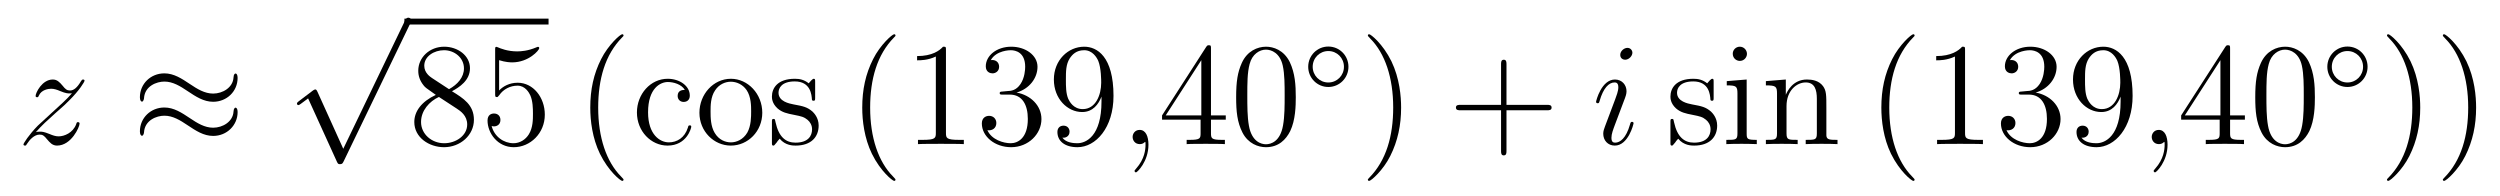
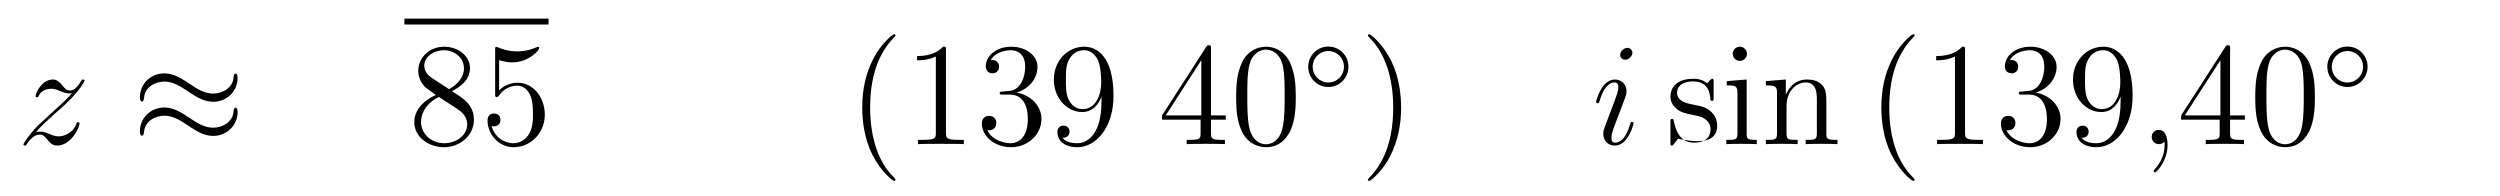
<svg xmlns="http://www.w3.org/2000/svg" height="16pt" version="1.1" viewBox="0 -16 204 16" width="204pt">
  <g id="page1">
    <g transform="matrix(1 0 0 1 -127 650)">
      <path d="M129.918 -655.208C130.432 -655.794 130.851 -656.165 131.448 -656.703C132.166 -657.324 132.476 -657.623 132.644 -657.802C133.481 -658.627 133.899 -659.321 133.899 -659.416C133.899 -659.512 133.803 -659.512 133.779 -659.512C133.696 -659.512 133.672 -659.464 133.612 -659.38C133.313 -658.866 133.026 -658.615 132.715 -658.615C132.464 -658.615 132.333 -658.723 132.106 -659.01C131.855 -659.308 131.652 -659.512 131.305 -659.512C130.432 -659.512 129.906 -658.424 129.906 -658.173C129.906 -658.137 129.918 -658.065 130.026 -658.065C130.121 -658.065 130.133 -658.113 130.169 -658.197C130.373 -658.675 130.946 -658.759 131.173 -658.759C131.424 -658.759 131.663 -658.675 131.914 -658.567C132.369 -658.376 132.56 -658.376 132.68 -658.376C132.763 -658.376 132.811 -658.376 132.871 -658.388C132.476 -657.922 131.831 -657.348 131.293 -656.858L130.086 -655.746C129.356 -655.005 128.914 -654.3 128.914 -654.216C128.914 -654.144 128.974 -654.12 129.046 -654.12C129.117 -654.12 129.129 -654.132 129.213 -654.276C129.404 -654.575 129.787 -655.017 130.229 -655.017C130.48 -655.017 130.6 -654.933 130.839 -654.634C131.066 -654.372 131.269 -654.12 131.652 -654.12C132.823 -654.12 133.493 -655.639 133.493 -655.913C133.493 -655.961 133.481 -656.033 133.361 -656.033C133.265 -656.033 133.253 -655.985 133.218 -655.866C132.954 -655.16 132.249 -654.873 131.783 -654.873C131.532 -654.873 131.293 -654.957 131.042 -655.065C130.564 -655.256 130.432 -655.256 130.277 -655.256C130.157 -655.256 130.026 -655.256 129.918 -655.208Z" fill-rule="evenodd" />
      <path d="M146.389 -659.643C146.389 -659.894 146.306 -660.002 146.222 -660.002C146.174 -660.002 146.067 -659.954 146.055 -659.679C146.007 -658.854 145.17 -658.364 144.393 -658.364C143.7 -658.364 143.102 -658.735 142.48 -659.153C141.835 -659.583 141.189 -660.014 140.412 -660.014C139.301 -660.014 138.416 -659.165 138.416 -658.065C138.416 -657.802 138.512 -657.707 138.583 -657.707C138.703 -657.707 138.751 -657.934 138.751 -657.982C138.81 -658.986 139.791 -659.344 140.412 -659.344C141.106 -659.344 141.703 -658.974 142.325 -658.555C142.97 -658.125 143.616 -657.695 144.393 -657.695C145.505 -657.695 146.389 -658.543 146.389 -659.643ZM146.389 -656.846C146.389 -657.193 146.246 -657.217 146.222 -657.217C146.174 -657.217 146.067 -657.157 146.055 -656.894C146.007 -656.069 145.17 -655.579 144.393 -655.579C143.7 -655.579 143.102 -655.949 142.48 -656.368C141.835 -656.798 141.189 -657.228 140.412 -657.228C139.301 -657.228 138.416 -656.38 138.416 -655.28C138.416 -655.017 138.512 -654.921 138.583 -654.921C138.703 -654.921 138.751 -655.148 138.751 -655.196C138.81 -656.2 139.791 -656.559 140.412 -656.559C141.106 -656.559 141.703 -656.188 142.325 -655.77C142.97 -655.34 143.616 -654.909 144.393 -654.909C145.528 -654.909 146.389 -655.794 146.389 -656.846Z" fill-rule="evenodd" />
-       <path d="M155.01 -653.859L152.906 -658.509C152.823 -658.701 152.763 -658.701 152.727 -658.701C152.715 -658.701 152.655 -658.701 152.524 -658.605L151.388 -657.744C151.233 -657.625 151.233 -657.589 151.233 -657.553C151.233 -657.493 151.268 -657.422 151.352 -657.422C151.424 -657.422 151.627 -657.589 151.759 -657.685C151.83 -657.744 152.01 -657.876 152.141 -657.972L154.496 -652.795C154.58 -652.604 154.64 -652.604 154.747 -652.604C154.927 -652.604 154.962 -652.676 155.046 -652.843L160.473 -664.08C160.557 -664.248 160.557 -664.295 160.557 -664.319C160.557 -664.439 160.461 -664.558 160.318 -664.558C160.222 -664.558 160.138 -664.498 160.043 -664.307L155.01 -653.859Z" fill-rule="evenodd" />
      <path d="M160 -664H171.762V-664.48H160" />
      <path d="M163.879 -658.555C164.477 -658.878 165.35 -659.428 165.35 -660.432C165.35 -661.472 164.346 -662.189 163.246 -662.189C162.062 -662.189 161.13 -661.317 161.13 -660.229C161.13 -659.823 161.25 -659.416 161.584 -659.01C161.716 -658.854 161.728 -658.842 162.564 -658.257C161.405 -657.719 160.807 -656.918 160.807 -656.045C160.807 -654.778 162.015 -653.989 163.234 -653.989C164.561 -653.989 165.672 -654.969 165.672 -656.224C165.672 -657.444 164.812 -657.982 163.879 -658.555ZM162.254 -659.631C162.098 -659.739 161.62 -660.05 161.62 -660.635C161.62 -661.413 162.433 -661.902 163.234 -661.902C164.094 -661.902 164.859 -661.281 164.859 -660.42C164.859 -659.691 164.334 -659.105 163.64 -658.723L162.254 -659.631ZM162.816 -658.089L164.262 -657.145C164.573 -656.942 165.123 -656.571 165.123 -655.842C165.123 -654.933 164.202 -654.312 163.246 -654.312C162.23 -654.312 161.357 -655.053 161.357 -656.045C161.357 -656.977 162.038 -657.731 162.816 -658.089ZM167.727 -661.09C168.241 -660.922 168.659 -660.91 168.791 -660.91C170.142 -660.91 171.003 -661.902 171.003 -662.07C171.003 -662.118 170.979 -662.178 170.907 -662.178C170.883 -662.178 170.859 -662.178 170.751 -662.13C170.082 -661.843 169.508 -661.807 169.198 -661.807C168.408 -661.807 167.847 -662.046 167.619 -662.142C167.536 -662.178 167.512 -662.178 167.5 -662.178C167.404 -662.178 167.404 -662.106 167.404 -661.914V-658.364C167.404 -658.149 167.404 -658.077 167.548 -658.077C167.608 -658.077 167.619 -658.089 167.739 -658.233C168.074 -658.723 168.636 -659.01 169.233 -659.01C169.867 -659.01 170.178 -658.424 170.273 -658.221C170.477 -657.754 170.489 -657.169 170.489 -656.714C170.489 -656.26 170.489 -655.579 170.154 -655.041C169.891 -654.611 169.424 -654.312 168.899 -654.312C168.109 -654.312 167.333 -654.85 167.117 -655.722C167.177 -655.698 167.249 -655.687 167.309 -655.687C167.512 -655.687 167.835 -655.806 167.835 -656.212C167.835 -656.547 167.608 -656.738 167.309 -656.738C167.094 -656.738 166.783 -656.631 166.783 -656.165C166.783 -655.148 167.596 -653.989 168.923 -653.989C170.273 -653.989 171.457 -655.125 171.457 -656.643C171.457 -658.065 170.5 -659.249 169.245 -659.249C168.564 -659.249 168.038 -658.95 167.727 -658.615V-661.09Z" fill-rule="evenodd" />
-       <path d="M177.88 -651.335C177.88 -651.371 177.88 -651.395 177.677 -651.598C176.481 -652.806 175.812 -654.778 175.812 -657.217C175.812 -659.536 176.374 -661.532 177.76 -662.943C177.88 -663.05 177.88 -663.074 177.88 -663.11C177.88 -663.182 177.82 -663.206 177.772 -663.206C177.617 -663.206 176.637 -662.345 176.051 -661.173C175.441 -659.966 175.166 -658.687 175.166 -657.217C175.166 -656.152 175.334 -654.73 175.955 -653.451C176.661 -652.017 177.641 -651.239 177.772 -651.239C177.82 -651.239 177.88 -651.263 177.88 -651.335ZM182.882 -658.663C182.739 -658.663 182.296 -658.663 182.296 -658.173C182.296 -657.886 182.5 -657.683 182.787 -657.683C183.061 -657.683 183.288 -657.85 183.288 -658.197C183.288 -658.998 182.452 -659.572 181.484 -659.572C180.085 -659.572 178.973 -658.328 178.973 -656.822C178.973 -655.292 180.121 -654.12 181.472 -654.12C183.049 -654.12 183.408 -655.555 183.408 -655.662S183.324 -655.77 183.288 -655.77C183.181 -655.77 183.169 -655.734 183.133 -655.591C182.87 -654.742 182.225 -654.383 181.579 -654.383C180.85 -654.383 179.882 -655.017 179.882 -656.834C179.882 -658.818 180.898 -659.308 181.495 -659.308C181.95 -659.308 182.607 -659.129 182.882 -658.663ZM189.202 -656.798C189.202 -658.34 188.03 -659.572 186.643 -659.572C185.209 -659.572 184.073 -658.304 184.073 -656.798C184.073 -655.268 185.269 -654.12 186.632 -654.12C188.042 -654.12 189.202 -655.292 189.202 -656.798ZM186.643 -654.383C186.201 -654.383 185.663 -654.575 185.317 -655.16C184.994 -655.698 184.982 -656.404 184.982 -656.906C184.982 -657.36 184.982 -658.089 185.352 -658.627C185.687 -659.141 186.213 -659.332 186.632 -659.332C187.098 -659.332 187.6 -659.117 187.923 -658.651C188.293 -658.101 188.293 -657.348 188.293 -656.906C188.293 -656.487 188.293 -655.746 187.982 -655.184C187.647 -654.611 187.098 -654.383 186.643 -654.383ZM193.516 -659.297C193.516 -659.512 193.516 -659.572 193.396 -659.572C193.301 -659.572 193.073 -659.308 192.99 -659.201C192.619 -659.5 192.248 -659.572 191.866 -659.572C190.419 -659.572 189.989 -658.782 189.989 -658.125C189.989 -657.993 189.989 -657.575 190.443 -657.157C190.826 -656.822 191.232 -656.738 191.782 -656.631C192.439 -656.499 192.595 -656.463 192.894 -656.224C193.109 -656.045 193.265 -655.782 193.265 -655.447C193.265 -654.933 192.966 -654.36 191.914 -654.36C191.125 -654.36 190.551 -654.814 190.288 -656.009C190.24 -656.224 190.24 -656.236 190.228 -656.248C190.204 -656.296 190.156 -656.296 190.121 -656.296C189.989 -656.296 189.989 -656.236 189.989 -656.021V-654.395C189.989 -654.18 189.989 -654.12 190.109 -654.12C190.168 -654.12 190.18 -654.132 190.384 -654.383C190.443 -654.467 190.443 -654.491 190.623 -654.682C191.077 -654.12 191.722 -654.12 191.926 -654.12C193.181 -654.12 193.802 -654.814 193.802 -655.758C193.802 -656.404 193.408 -656.786 193.301 -656.894C192.87 -657.264 192.547 -657.336 191.758 -657.48C191.4 -657.551 190.527 -657.719 190.527 -658.436C190.527 -658.807 190.778 -659.356 191.854 -659.356C193.157 -659.356 193.229 -658.245 193.253 -657.874C193.265 -657.778 193.348 -657.778 193.384 -657.778C193.516 -657.778 193.516 -657.838 193.516 -658.053V-659.297Z" fill-rule="evenodd" />
      <path d="M200.072 -651.335C200.072 -651.371 200.072 -651.395 199.87 -651.598C198.673 -652.806 198.004 -654.778 198.004 -657.217C198.004 -659.536 198.566 -661.532 199.952 -662.943C200.072 -663.05 200.072 -663.074 200.072 -663.11C200.072 -663.182 200.012 -663.206 199.964 -663.206C199.81 -663.206 198.829 -662.345 198.244 -661.173C197.634 -659.966 197.359 -658.687 197.359 -657.217C197.359 -656.152 197.526 -654.73 198.148 -653.451C198.853 -652.017 199.834 -651.239 199.964 -651.239C200.012 -651.239 200.072 -651.263 200.072 -651.335ZM204.19 -661.902C204.19 -662.178 204.19 -662.189 203.951 -662.189C203.664 -661.867 203.066 -661.424 201.835 -661.424V-661.078C202.11 -661.078 202.708 -661.078 203.365 -661.388V-655.16C203.365 -654.73 203.329 -654.587 202.277 -654.587H201.907V-654.24C202.229 -654.264 203.389 -654.264 203.783 -654.264C204.178 -654.264 205.326 -654.264 205.649 -654.24V-654.587H205.278C204.226 -654.587 204.19 -654.73 204.19 -655.16V-661.902ZM208.826 -658.532C208.624 -658.52 208.576 -658.507 208.576 -658.4C208.576 -658.281 208.636 -658.281 208.85 -658.281H209.4C210.416 -658.281 210.871 -657.444 210.871 -656.296C210.871 -654.73 210.058 -654.312 209.472 -654.312C208.898 -654.312 207.918 -654.587 207.571 -655.376C207.954 -655.316 208.301 -655.531 208.301 -655.961C208.301 -656.308 208.05 -656.547 207.715 -656.547C207.428 -656.547 207.118 -656.38 207.118 -655.926C207.118 -654.862 208.181 -653.989 209.508 -653.989C210.93 -653.989 211.982 -655.077 211.982 -656.284C211.982 -657.384 211.098 -658.245 209.95 -658.448C210.99 -658.747 211.66 -659.619 211.66 -660.552C211.66 -661.496 210.679 -662.189 209.52 -662.189C208.325 -662.189 207.44 -661.46 207.44 -660.588C207.44 -660.109 207.81 -660.014 207.99 -660.014C208.241 -660.014 208.528 -660.193 208.528 -660.552C208.528 -660.934 208.241 -661.102 207.978 -661.102C207.906 -661.102 207.882 -661.102 207.846 -661.09C208.301 -661.902 209.424 -661.902 209.484 -661.902C209.879 -661.902 210.655 -661.723 210.655 -660.552C210.655 -660.325 210.62 -659.655 210.272 -659.141C209.915 -658.615 209.508 -658.579 209.185 -658.567L208.826 -658.532ZM216.882 -657.719C216.882 -654.897 215.627 -654.312 214.909 -654.312C214.622 -654.312 213.989 -654.348 213.69 -654.766H213.762C213.846 -654.742 214.276 -654.814 214.276 -655.256C214.276 -655.519 214.097 -655.746 213.786 -655.746S213.284 -655.543 213.284 -655.232C213.284 -654.491 213.882 -653.989 214.921 -653.989C216.416 -653.989 217.862 -655.579 217.862 -658.173C217.862 -661.388 216.523 -662.189 215.472 -662.189C214.157 -662.189 212.996 -661.09 212.996 -659.512C212.996 -657.934 214.109 -656.858 215.304 -656.858C216.188 -656.858 216.643 -657.503 216.882 -658.113V-657.719ZM215.352 -657.097C214.598 -657.097 214.276 -657.707 214.169 -657.934C213.977 -658.388 213.977 -658.962 213.977 -659.5C213.977 -660.169 213.977 -660.743 214.288 -661.233C214.504 -661.556 214.826 -661.902 215.472 -661.902C216.152 -661.902 216.499 -661.305 216.619 -661.03C216.858 -660.444 216.858 -659.428 216.858 -659.249C216.858 -658.245 216.404 -657.097 215.352 -657.097Z" fill-rule="evenodd" />
-       <path d="M220.714 -654.192C220.714 -654.886 220.487 -655.4 219.996 -655.4C219.613 -655.4 219.422 -655.089 219.422 -654.826C219.422 -654.563 219.602 -654.24 220.008 -654.24C220.164 -654.24 220.295 -654.288 220.403 -654.395C220.427 -654.419 220.439 -654.419 220.451 -654.419C220.475 -654.419 220.475 -654.252 220.475 -654.192C220.475 -653.798 220.403 -653.021 219.709 -652.244C219.578 -652.1 219.578 -652.076 219.578 -652.053C219.578 -651.993 219.638 -651.933 219.697 -651.933C219.793 -651.933 220.714 -652.818 220.714 -654.192Z" fill-rule="evenodd" />
      <path d="M225.816 -662.022C225.816 -662.249 225.816 -662.309 225.649 -662.309C225.553 -662.309 225.517 -662.309 225.421 -662.166L221.824 -656.583V-656.236H224.968V-655.148C224.968 -654.706 224.944 -654.587 224.071 -654.587H223.831V-654.24C224.107 -654.264 225.052 -654.264 225.385 -654.264C225.72 -654.264 226.678 -654.264 226.951 -654.24V-654.587H226.712C225.852 -654.587 225.816 -654.706 225.816 -655.148V-656.236H227.023V-656.583H225.816V-662.022ZM225.028 -661.09V-656.583H222.122L225.028 -661.09ZM232.736 -658.065C232.736 -659.058 232.676 -660.026 232.246 -660.934C231.756 -661.927 230.896 -662.189 230.31 -662.189C229.616 -662.189 228.767 -661.843 228.325 -660.851C227.99 -660.097 227.87 -659.356 227.87 -658.065C227.87 -656.906 227.954 -656.033 228.385 -655.184C228.851 -654.276 229.676 -653.989 230.298 -653.989C231.337 -653.989 231.935 -654.611 232.282 -655.304C232.712 -656.2 232.736 -657.372 232.736 -658.065ZM230.298 -654.228C229.915 -654.228 229.138 -654.443 228.911 -655.746C228.78 -656.463 228.78 -657.372 228.78 -658.209C228.78 -659.189 228.78 -660.073 228.971 -660.779C229.174 -661.58 229.783 -661.95 230.298 -661.95C230.752 -661.95 231.445 -661.675 231.672 -660.648C231.828 -659.966 231.828 -659.022 231.828 -658.209C231.828 -657.408 231.828 -656.499 231.696 -655.77C231.469 -654.455 230.716 -654.228 230.298 -654.228Z" fill-rule="evenodd" />
      <path d="M237.034 -660.552C237.034 -661.468 236.3 -662.202 235.392 -662.202S233.75 -661.468 233.75 -660.552C233.75 -659.636 234.484 -658.902 235.392 -658.902S237.034 -659.636 237.034 -660.552ZM235.392 -659.269C234.683 -659.269 234.116 -659.835 234.116 -660.552C234.116 -661.269 234.683 -661.835 235.392 -661.835C236.101 -661.835 236.666 -661.269 236.666 -660.552C236.666 -659.835 236.101 -659.269 235.392 -659.269Z" fill-rule="evenodd" />
      <path d="M241.331 -657.217C241.331 -658.125 241.212 -659.607 240.542 -660.994C239.837 -662.428 238.856 -663.206 238.726 -663.206C238.678 -663.206 238.618 -663.182 238.618 -663.11C238.618 -663.074 238.618 -663.05 238.82 -662.847C240.017 -661.64 240.685 -659.667 240.685 -657.228C240.685 -654.909 240.124 -652.913 238.736 -651.502C238.618 -651.395 238.618 -651.371 238.618 -651.335C238.618 -651.263 238.678 -651.239 238.726 -651.239C238.88 -651.239 239.861 -652.1 240.446 -653.272C241.056 -654.491 241.331 -655.782 241.331 -657.217Z" fill-rule="evenodd" />
-       <path d="M249.929 -657.001H253.228C253.394 -657.001 253.61 -657.001 253.61 -657.217C253.61 -657.444 253.408 -657.444 253.228 -657.444H249.929V-660.743C249.929 -660.91 249.929 -661.126 249.713 -661.126C249.486 -661.126 249.486 -660.922 249.486 -660.743V-657.444H246.187C246.019 -657.444 245.804 -657.444 245.804 -657.228C245.804 -657.001 246.007 -657.001 246.187 -657.001H249.486V-653.702C249.486 -653.535 249.486 -653.32 249.701 -653.32C249.929 -653.32 249.929 -653.523 249.929 -653.702V-657.001Z" fill-rule="evenodd" />
      <path d="M260.299 -655.949C260.299 -656.009 260.251 -656.057 260.179 -656.057C260.071 -656.057 260.06 -656.021 260 -655.818C259.69 -654.73 259.199 -654.36 258.804 -654.36C258.661 -654.36 258.493 -654.395 258.493 -654.754C258.493 -655.077 258.637 -655.435 258.768 -655.794L259.606 -658.017C259.642 -658.113 259.724 -658.328 259.724 -658.555C259.724 -659.058 259.367 -659.512 258.78 -659.512C257.681 -659.512 257.238 -657.778 257.238 -657.683C257.238 -657.635 257.286 -657.575 257.37 -657.575C257.478 -657.575 257.49 -657.623 257.537 -657.79C257.825 -658.794 258.278 -659.273 258.745 -659.273C258.852 -659.273 259.056 -659.261 259.056 -658.878C259.056 -658.567 258.9 -658.173 258.804 -657.91L257.968 -655.687C257.896 -655.495 257.825 -655.304 257.825 -655.089C257.825 -654.551 258.194 -654.12 258.768 -654.12C259.868 -654.12 260.299 -655.866 260.299 -655.949ZM260.203 -661.699C260.203 -661.879 260.06 -662.094 259.796 -662.094C259.522 -662.094 259.211 -661.831 259.211 -661.52C259.211 -661.221 259.462 -661.126 259.606 -661.126C259.928 -661.126 260.203 -661.436 260.203 -661.699Z" fill-rule="evenodd" />
-       <path d="M266.833 -659.297C266.833 -659.512 266.833 -659.572 266.714 -659.572C266.618 -659.572 266.392 -659.308 266.308 -659.201C265.937 -659.5 265.566 -659.572 265.184 -659.572C263.737 -659.572 263.308 -658.782 263.308 -658.125C263.308 -657.993 263.308 -657.575 263.761 -657.157C264.144 -656.822 264.551 -656.738 265.1 -656.631C265.758 -656.499 265.914 -656.463 266.212 -656.224C266.428 -656.045 266.582 -655.782 266.582 -655.447C266.582 -654.933 266.284 -654.36 265.232 -654.36C264.443 -654.36 263.869 -654.814 263.606 -656.009C263.558 -656.224 263.558 -656.236 263.546 -656.248C263.522 -656.296 263.474 -656.296 263.438 -656.296C263.308 -656.296 263.308 -656.236 263.308 -656.021V-654.395C263.308 -654.18 263.308 -654.12 263.426 -654.12C263.486 -654.12 263.498 -654.132 263.702 -654.383C263.761 -654.467 263.761 -654.491 263.941 -654.682C264.395 -654.12 265.04 -654.12 265.243 -654.12C266.5 -654.12 267.121 -654.814 267.121 -655.758C267.121 -656.404 266.726 -656.786 266.618 -656.894C266.188 -657.264 265.866 -657.336 265.076 -657.48C264.718 -657.551 263.845 -657.719 263.845 -658.436C263.845 -658.807 264.096 -659.356 265.172 -659.356C266.476 -659.356 266.546 -658.245 266.57 -657.874C266.582 -657.778 266.666 -657.778 266.702 -657.778C266.833 -657.778 266.833 -657.838 266.833 -658.053V-659.297ZM269.552 -661.604C269.552 -661.914 269.302 -662.189 268.967 -662.189C268.656 -662.189 268.393 -661.938 268.393 -661.616C268.393 -661.257 268.68 -661.03 268.967 -661.03C269.338 -661.03 269.552 -661.341 269.552 -661.604ZM267.904 -659.38V-659.033C268.668 -659.033 268.776 -658.962 268.776 -658.376V-655.125C268.776 -654.587 268.644 -654.587 267.868 -654.587V-654.24C268.202 -654.264 268.776 -654.264 269.123 -654.264C269.254 -654.264 269.947 -654.264 270.354 -654.24V-654.587C269.576 -654.587 269.528 -654.647 269.528 -655.113V-659.512L267.904 -659.38ZM276.032 -657.145C276.032 -658.257 276.032 -658.591 275.758 -658.974C275.411 -659.44 274.849 -659.512 274.442 -659.512C273.283 -659.512 272.828 -658.52 272.732 -658.281H272.722V-659.512L271.096 -659.38V-659.033C271.908 -659.033 272.004 -658.95 272.004 -658.364V-655.125C272.004 -654.587 271.872 -654.587 271.096 -654.587V-654.24C271.406 -654.264 272.052 -654.264 272.386 -654.264C272.732 -654.264 273.378 -654.264 273.689 -654.24V-654.587C272.924 -654.587 272.78 -654.587 272.78 -655.125V-657.348C272.78 -658.603 273.606 -659.273 274.346 -659.273C275.088 -659.273 275.255 -658.663 275.255 -657.934V-655.125C275.255 -654.587 275.124 -654.587 274.346 -654.587V-654.24C274.657 -654.264 275.303 -654.264 275.638 -654.264C275.984 -654.264 276.63 -654.264 276.941 -654.24V-654.587C276.343 -654.587 276.044 -654.587 276.032 -654.945V-657.145Z" fill-rule="evenodd" />
+       <path d="M266.833 -659.297C266.833 -659.512 266.833 -659.572 266.714 -659.572C266.618 -659.572 266.392 -659.308 266.308 -659.201C265.937 -659.5 265.566 -659.572 265.184 -659.572C263.737 -659.572 263.308 -658.782 263.308 -658.125C263.308 -657.993 263.308 -657.575 263.761 -657.157C264.144 -656.822 264.551 -656.738 265.1 -656.631C265.758 -656.499 265.914 -656.463 266.212 -656.224C266.428 -656.045 266.582 -655.782 266.582 -655.447C266.582 -654.933 266.284 -654.36 265.232 -654.36C264.443 -654.36 263.869 -654.814 263.606 -656.009C263.558 -656.224 263.558 -656.236 263.546 -656.248C263.522 -656.296 263.474 -656.296 263.438 -656.296C263.308 -656.296 263.308 -656.236 263.308 -656.021V-654.395C263.308 -654.18 263.308 -654.12 263.426 -654.12C263.486 -654.12 263.498 -654.132 263.702 -654.383C263.761 -654.467 263.761 -654.491 263.941 -654.682C266.5 -654.12 267.121 -654.814 267.121 -655.758C267.121 -656.404 266.726 -656.786 266.618 -656.894C266.188 -657.264 265.866 -657.336 265.076 -657.48C264.718 -657.551 263.845 -657.719 263.845 -658.436C263.845 -658.807 264.096 -659.356 265.172 -659.356C266.476 -659.356 266.546 -658.245 266.57 -657.874C266.582 -657.778 266.666 -657.778 266.702 -657.778C266.833 -657.778 266.833 -657.838 266.833 -658.053V-659.297ZM269.552 -661.604C269.552 -661.914 269.302 -662.189 268.967 -662.189C268.656 -662.189 268.393 -661.938 268.393 -661.616C268.393 -661.257 268.68 -661.03 268.967 -661.03C269.338 -661.03 269.552 -661.341 269.552 -661.604ZM267.904 -659.38V-659.033C268.668 -659.033 268.776 -658.962 268.776 -658.376V-655.125C268.776 -654.587 268.644 -654.587 267.868 -654.587V-654.24C268.202 -654.264 268.776 -654.264 269.123 -654.264C269.254 -654.264 269.947 -654.264 270.354 -654.24V-654.587C269.576 -654.587 269.528 -654.647 269.528 -655.113V-659.512L267.904 -659.38ZM276.032 -657.145C276.032 -658.257 276.032 -658.591 275.758 -658.974C275.411 -659.44 274.849 -659.512 274.442 -659.512C273.283 -659.512 272.828 -658.52 272.732 -658.281H272.722V-659.512L271.096 -659.38V-659.033C271.908 -659.033 272.004 -658.95 272.004 -658.364V-655.125C272.004 -654.587 271.872 -654.587 271.096 -654.587V-654.24C271.406 -654.264 272.052 -654.264 272.386 -654.264C272.732 -654.264 273.378 -654.264 273.689 -654.24V-654.587C272.924 -654.587 272.78 -654.587 272.78 -655.125V-657.348C272.78 -658.603 273.606 -659.273 274.346 -659.273C275.088 -659.273 275.255 -658.663 275.255 -657.934V-655.125C275.255 -654.587 275.124 -654.587 274.346 -654.587V-654.24C274.657 -654.264 275.303 -654.264 275.638 -654.264C275.984 -654.264 276.63 -654.264 276.941 -654.24V-654.587C276.343 -654.587 276.044 -654.587 276.032 -654.945V-657.145Z" fill-rule="evenodd" />
      <path d="M283.231 -651.335C283.231 -651.371 283.231 -651.395 283.028 -651.598C281.833 -652.806 281.164 -654.778 281.164 -657.217C281.164 -659.536 281.725 -661.532 283.112 -662.943C283.231 -663.05 283.231 -663.074 283.231 -663.11C283.231 -663.182 283.171 -663.206 283.123 -663.206C282.968 -663.206 281.988 -662.345 281.402 -661.173C280.793 -659.966 280.518 -658.687 280.518 -657.217C280.518 -656.152 280.685 -654.73 281.306 -653.451C282.012 -652.017 282.992 -651.239 283.123 -651.239C283.171 -651.239 283.231 -651.263 283.231 -651.335ZM287.348 -661.902C287.348 -662.178 287.348 -662.189 287.11 -662.189C286.823 -661.867 286.225 -661.424 284.994 -661.424V-661.078C285.269 -661.078 285.866 -661.078 286.524 -661.388V-655.16C286.524 -654.73 286.488 -654.587 285.436 -654.587H285.066V-654.24C285.389 -654.264 286.548 -654.264 286.943 -654.264C287.338 -654.264 288.485 -654.264 288.808 -654.24V-654.587H288.437C287.384 -654.587 287.348 -654.73 287.348 -655.16V-661.902ZM291.985 -658.532C291.782 -658.52 291.734 -658.507 291.734 -658.4C291.734 -658.281 291.794 -658.281 292.009 -658.281H292.56C293.575 -658.281 294.03 -657.444 294.03 -656.296C294.03 -654.73 293.218 -654.312 292.631 -654.312C292.057 -654.312 291.077 -654.587 290.73 -655.376C291.113 -655.316 291.46 -655.531 291.46 -655.961C291.46 -656.308 291.209 -656.547 290.874 -656.547C290.587 -656.547 290.276 -656.38 290.276 -655.926C290.276 -654.862 291.34 -653.989 292.667 -653.989C294.09 -653.989 295.141 -655.077 295.141 -656.284C295.141 -657.384 294.257 -658.245 293.11 -658.448C294.149 -658.747 294.818 -659.619 294.818 -660.552C294.818 -661.496 293.838 -662.189 292.679 -662.189C291.484 -662.189 290.599 -661.46 290.599 -660.588C290.599 -660.109 290.97 -660.014 291.149 -660.014C291.4 -660.014 291.686 -660.193 291.686 -660.552C291.686 -660.934 291.4 -661.102 291.137 -661.102C291.065 -661.102 291.042 -661.102 291.006 -661.09C291.46 -661.902 292.583 -661.902 292.643 -661.902C293.038 -661.902 293.814 -661.723 293.814 -660.552C293.814 -660.325 293.779 -659.655 293.432 -659.141C293.074 -658.615 292.667 -658.579 292.344 -658.567L291.985 -658.532ZM300.041 -657.719C300.041 -654.897 298.786 -654.312 298.069 -654.312C297.782 -654.312 297.148 -654.348 296.85 -654.766H296.921C297.005 -654.742 297.436 -654.814 297.436 -655.256C297.436 -655.519 297.256 -655.746 296.945 -655.746C296.634 -655.746 296.443 -655.543 296.443 -655.232C296.443 -654.491 297.041 -653.989 298.081 -653.989C299.575 -653.989 301.021 -655.579 301.021 -658.173C301.021 -661.388 299.682 -662.189 298.631 -662.189C297.316 -662.189 296.156 -661.09 296.156 -659.512C296.156 -657.934 297.268 -656.858 298.463 -656.858C299.348 -656.858 299.802 -657.503 300.041 -658.113V-657.719ZM298.511 -657.097C297.758 -657.097 297.436 -657.707 297.328 -657.934C297.137 -658.388 297.137 -658.962 297.137 -659.5C297.137 -660.169 297.137 -660.743 297.448 -661.233C297.662 -661.556 297.985 -661.902 298.631 -661.902C299.312 -661.902 299.659 -661.305 299.778 -661.03C300.017 -660.444 300.017 -659.428 300.017 -659.249C300.017 -658.245 299.563 -657.097 298.511 -657.097Z" fill-rule="evenodd" />
      <path d="M303.872 -654.192C303.872 -654.886 303.646 -655.4 303.155 -655.4C302.773 -655.4 302.581 -655.089 302.581 -654.826C302.581 -654.563 302.761 -654.24 303.167 -654.24C303.323 -654.24 303.454 -654.288 303.562 -654.395C303.586 -654.419 303.598 -654.419 303.61 -654.419C303.634 -654.419 303.634 -654.252 303.634 -654.192C303.634 -653.798 303.562 -653.021 302.868 -652.244C302.737 -652.1 302.737 -652.076 302.737 -652.053C302.737 -651.993 302.797 -651.933 302.856 -651.933C302.952 -651.933 303.872 -652.818 303.872 -654.192Z" fill-rule="evenodd" />
      <path d="M308.975 -662.022C308.975 -662.249 308.975 -662.309 308.808 -662.309C308.712 -662.309 308.676 -662.309 308.581 -662.166L304.982 -656.583V-656.236H308.126V-655.148C308.126 -654.706 308.102 -654.587 307.23 -654.587H306.991V-654.24C307.266 -654.264 308.21 -654.264 308.545 -654.264C308.88 -654.264 309.836 -654.264 310.111 -654.24V-654.587H309.871C309.011 -654.587 308.975 -654.706 308.975 -655.148V-656.236H310.183V-656.583H308.975V-662.022ZM308.186 -661.09V-656.583H305.281L308.186 -661.09ZM315.895 -658.065C315.895 -659.058 315.835 -660.026 315.406 -660.934C314.915 -661.927 314.054 -662.189 313.469 -662.189C312.775 -662.189 311.927 -661.843 311.484 -660.851C311.149 -660.097 311.029 -659.356 311.029 -658.065C311.029 -656.906 311.113 -656.033 311.544 -655.184C312.01 -654.276 312.835 -653.989 313.457 -653.989C314.497 -653.989 315.094 -654.611 315.442 -655.304C315.871 -656.2 315.895 -657.372 315.895 -658.065ZM313.457 -654.228C313.074 -654.228 312.296 -654.443 312.07 -655.746C311.939 -656.463 311.939 -657.372 311.939 -658.209C311.939 -659.189 311.939 -660.073 312.13 -660.779C312.332 -661.58 312.942 -661.95 313.457 -661.95C313.91 -661.95 314.604 -661.675 314.831 -660.648C314.987 -659.966 314.987 -659.022 314.987 -658.209C314.987 -657.408 314.987 -656.499 314.855 -655.77C314.628 -654.455 313.876 -654.228 313.457 -654.228Z" fill-rule="evenodd" />
      <path d="M320.194 -660.552C320.194 -661.468 319.46 -662.202 318.552 -662.202C317.644 -662.202 316.91 -661.468 316.91 -660.552C316.91 -659.636 317.644 -658.902 318.552 -658.902C319.46 -658.902 320.194 -659.636 320.194 -660.552ZM318.552 -659.269C317.843 -659.269 317.276 -659.835 317.276 -660.552C317.276 -661.269 317.843 -661.835 318.552 -661.835S319.826 -661.269 319.826 -660.552C319.826 -659.835 319.261 -659.269 318.552 -659.269Z" fill-rule="evenodd" />
-       <path d="M324.491 -657.217C324.491 -658.125 324.372 -659.607 323.702 -660.994C322.997 -662.428 322.016 -663.206 321.886 -663.206C321.838 -663.206 321.778 -663.182 321.778 -663.11C321.778 -663.074 321.778 -663.05 321.98 -662.847C323.177 -661.64 323.845 -659.667 323.845 -657.228C323.845 -654.909 323.284 -652.913 321.896 -651.502C321.778 -651.395 321.778 -651.371 321.778 -651.335C321.778 -651.263 321.838 -651.239 321.886 -651.239C322.04 -651.239 323.021 -652.1 323.606 -653.272C324.216 -654.491 324.491 -655.782 324.491 -657.217ZM329.051 -657.217C329.051 -658.125 328.932 -659.607 328.262 -660.994C327.557 -662.428 326.576 -663.206 326.444 -663.206C326.398 -663.206 326.338 -663.182 326.338 -663.11C326.338 -663.074 326.338 -663.05 326.54 -662.847C327.736 -661.64 328.405 -659.667 328.405 -657.228C328.405 -654.909 327.844 -652.913 326.456 -651.502C326.338 -651.395 326.338 -651.371 326.338 -651.335C326.338 -651.263 326.398 -651.239 326.444 -651.239C326.6 -651.239 327.581 -652.1 328.166 -653.272C328.776 -654.491 329.051 -655.782 329.051 -657.217Z" fill-rule="evenodd" />
    </g>
  </g>
</svg>